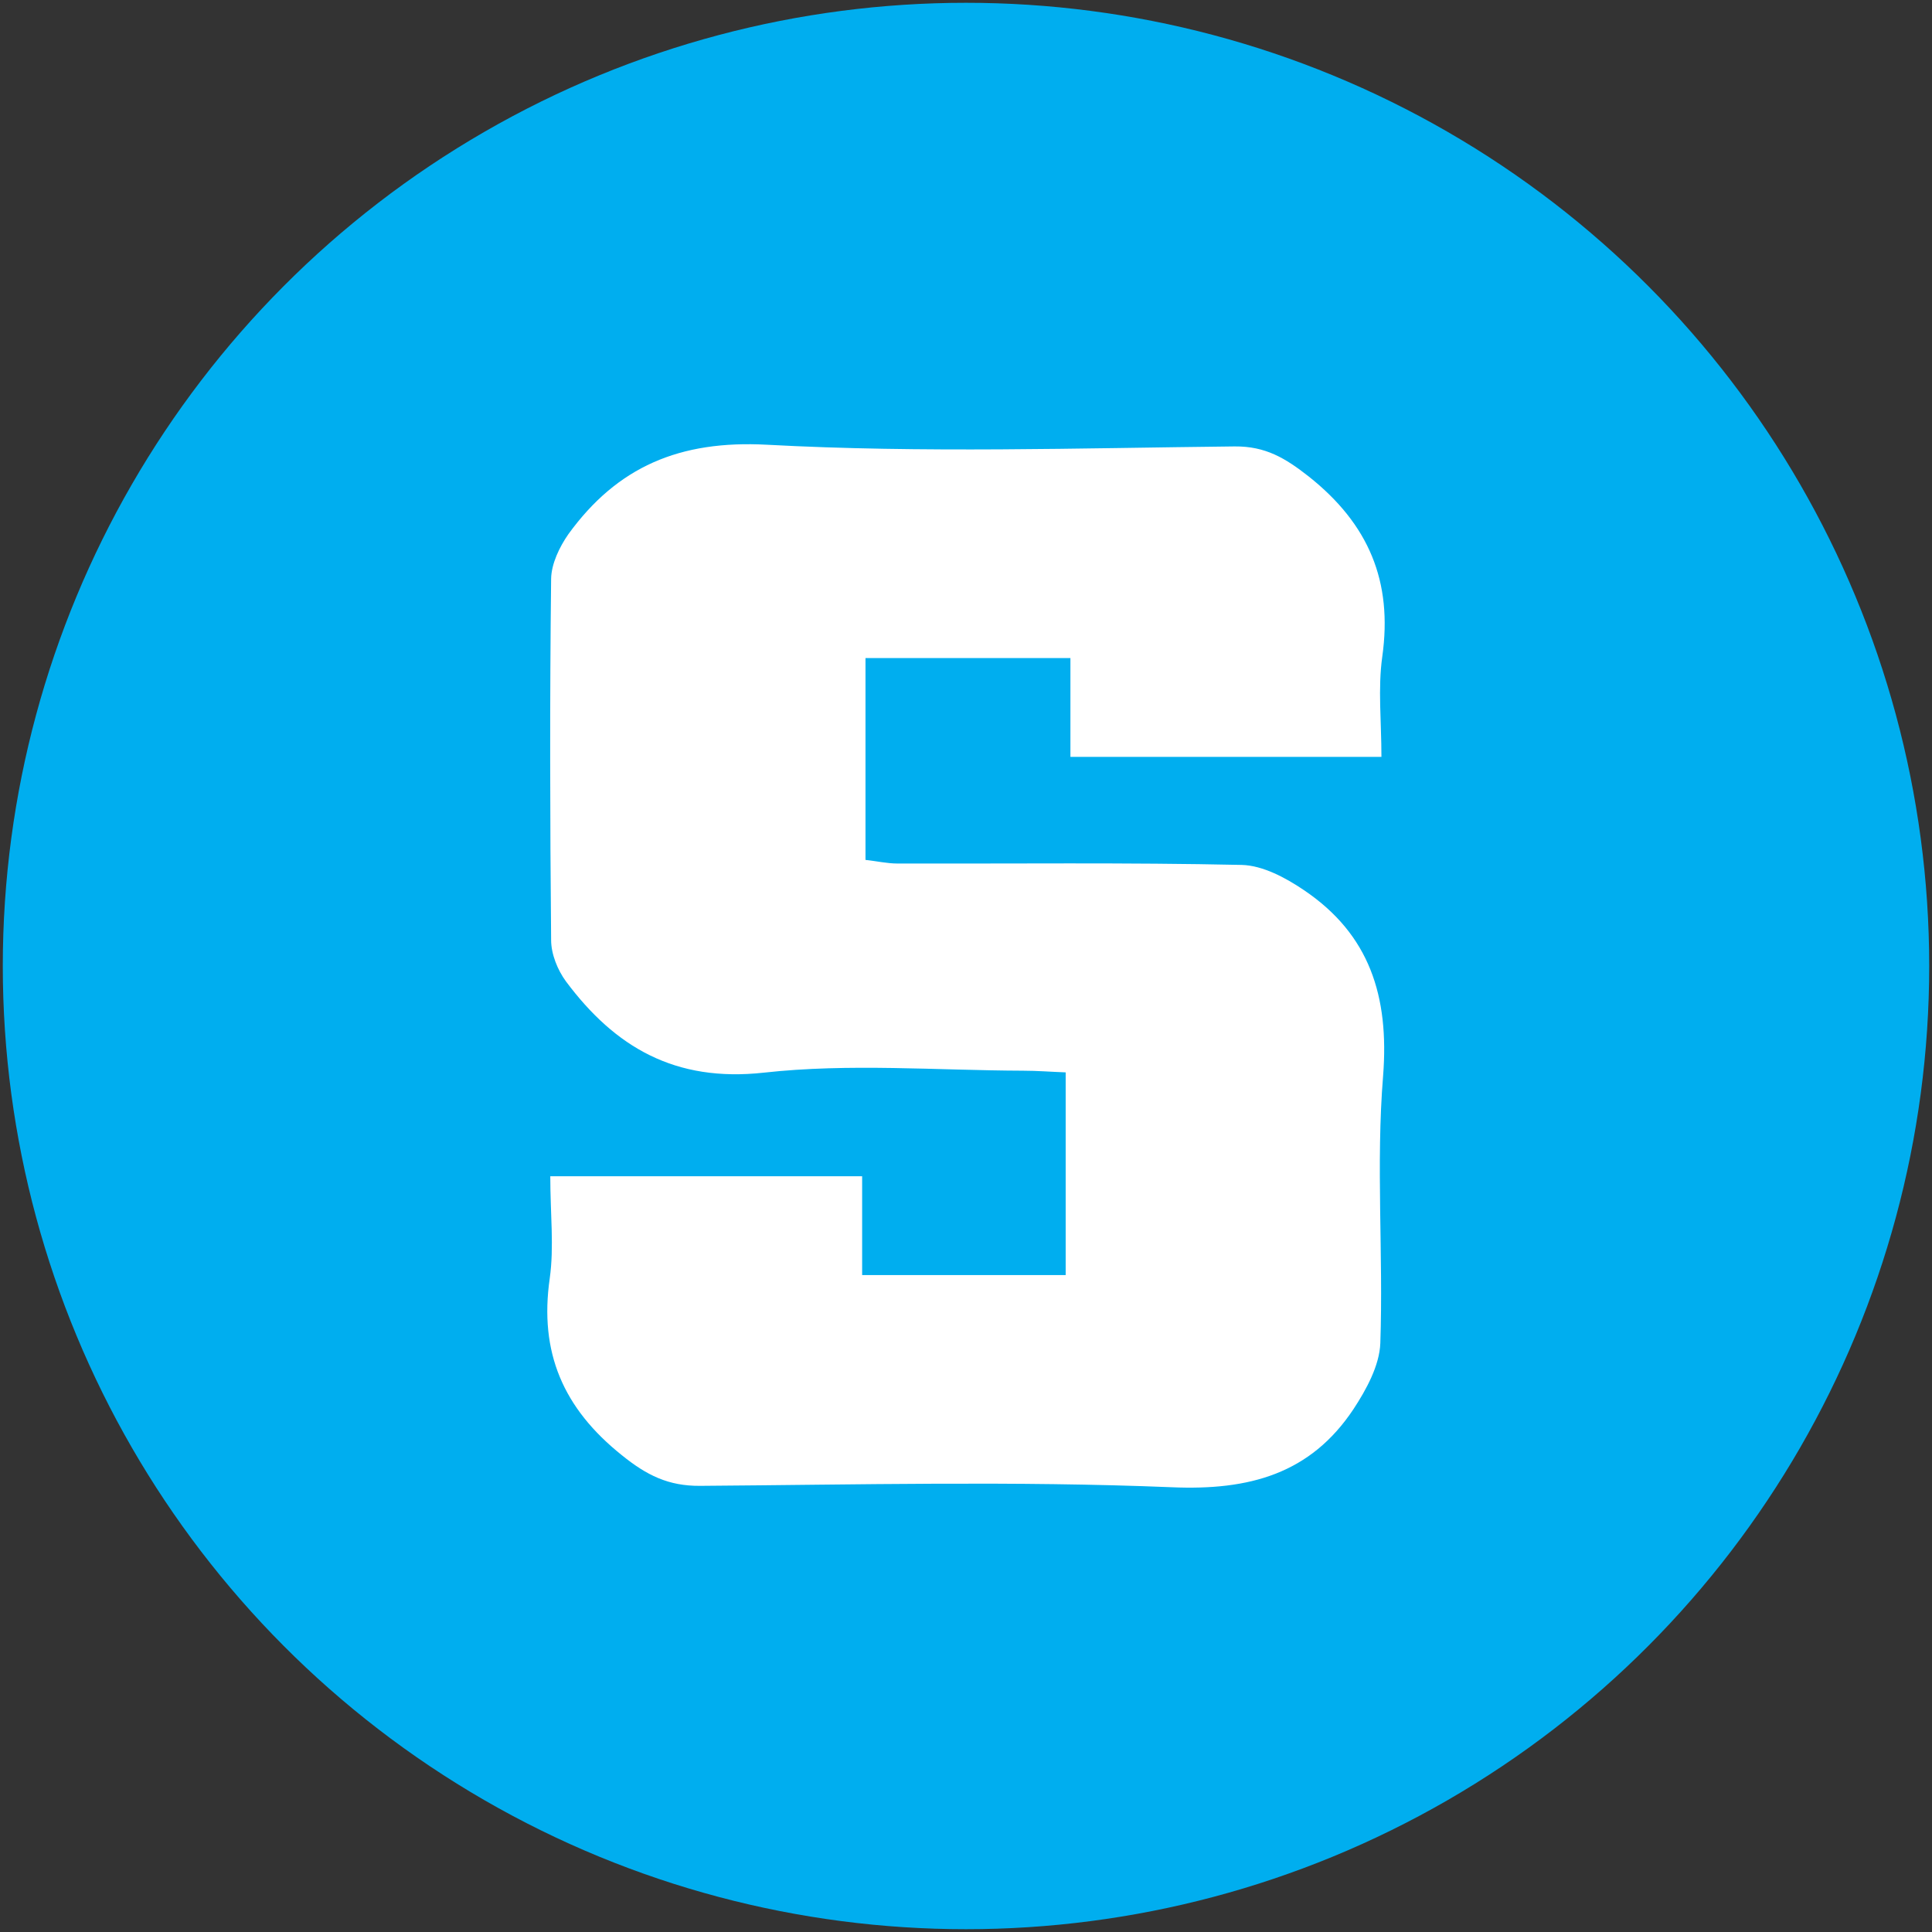
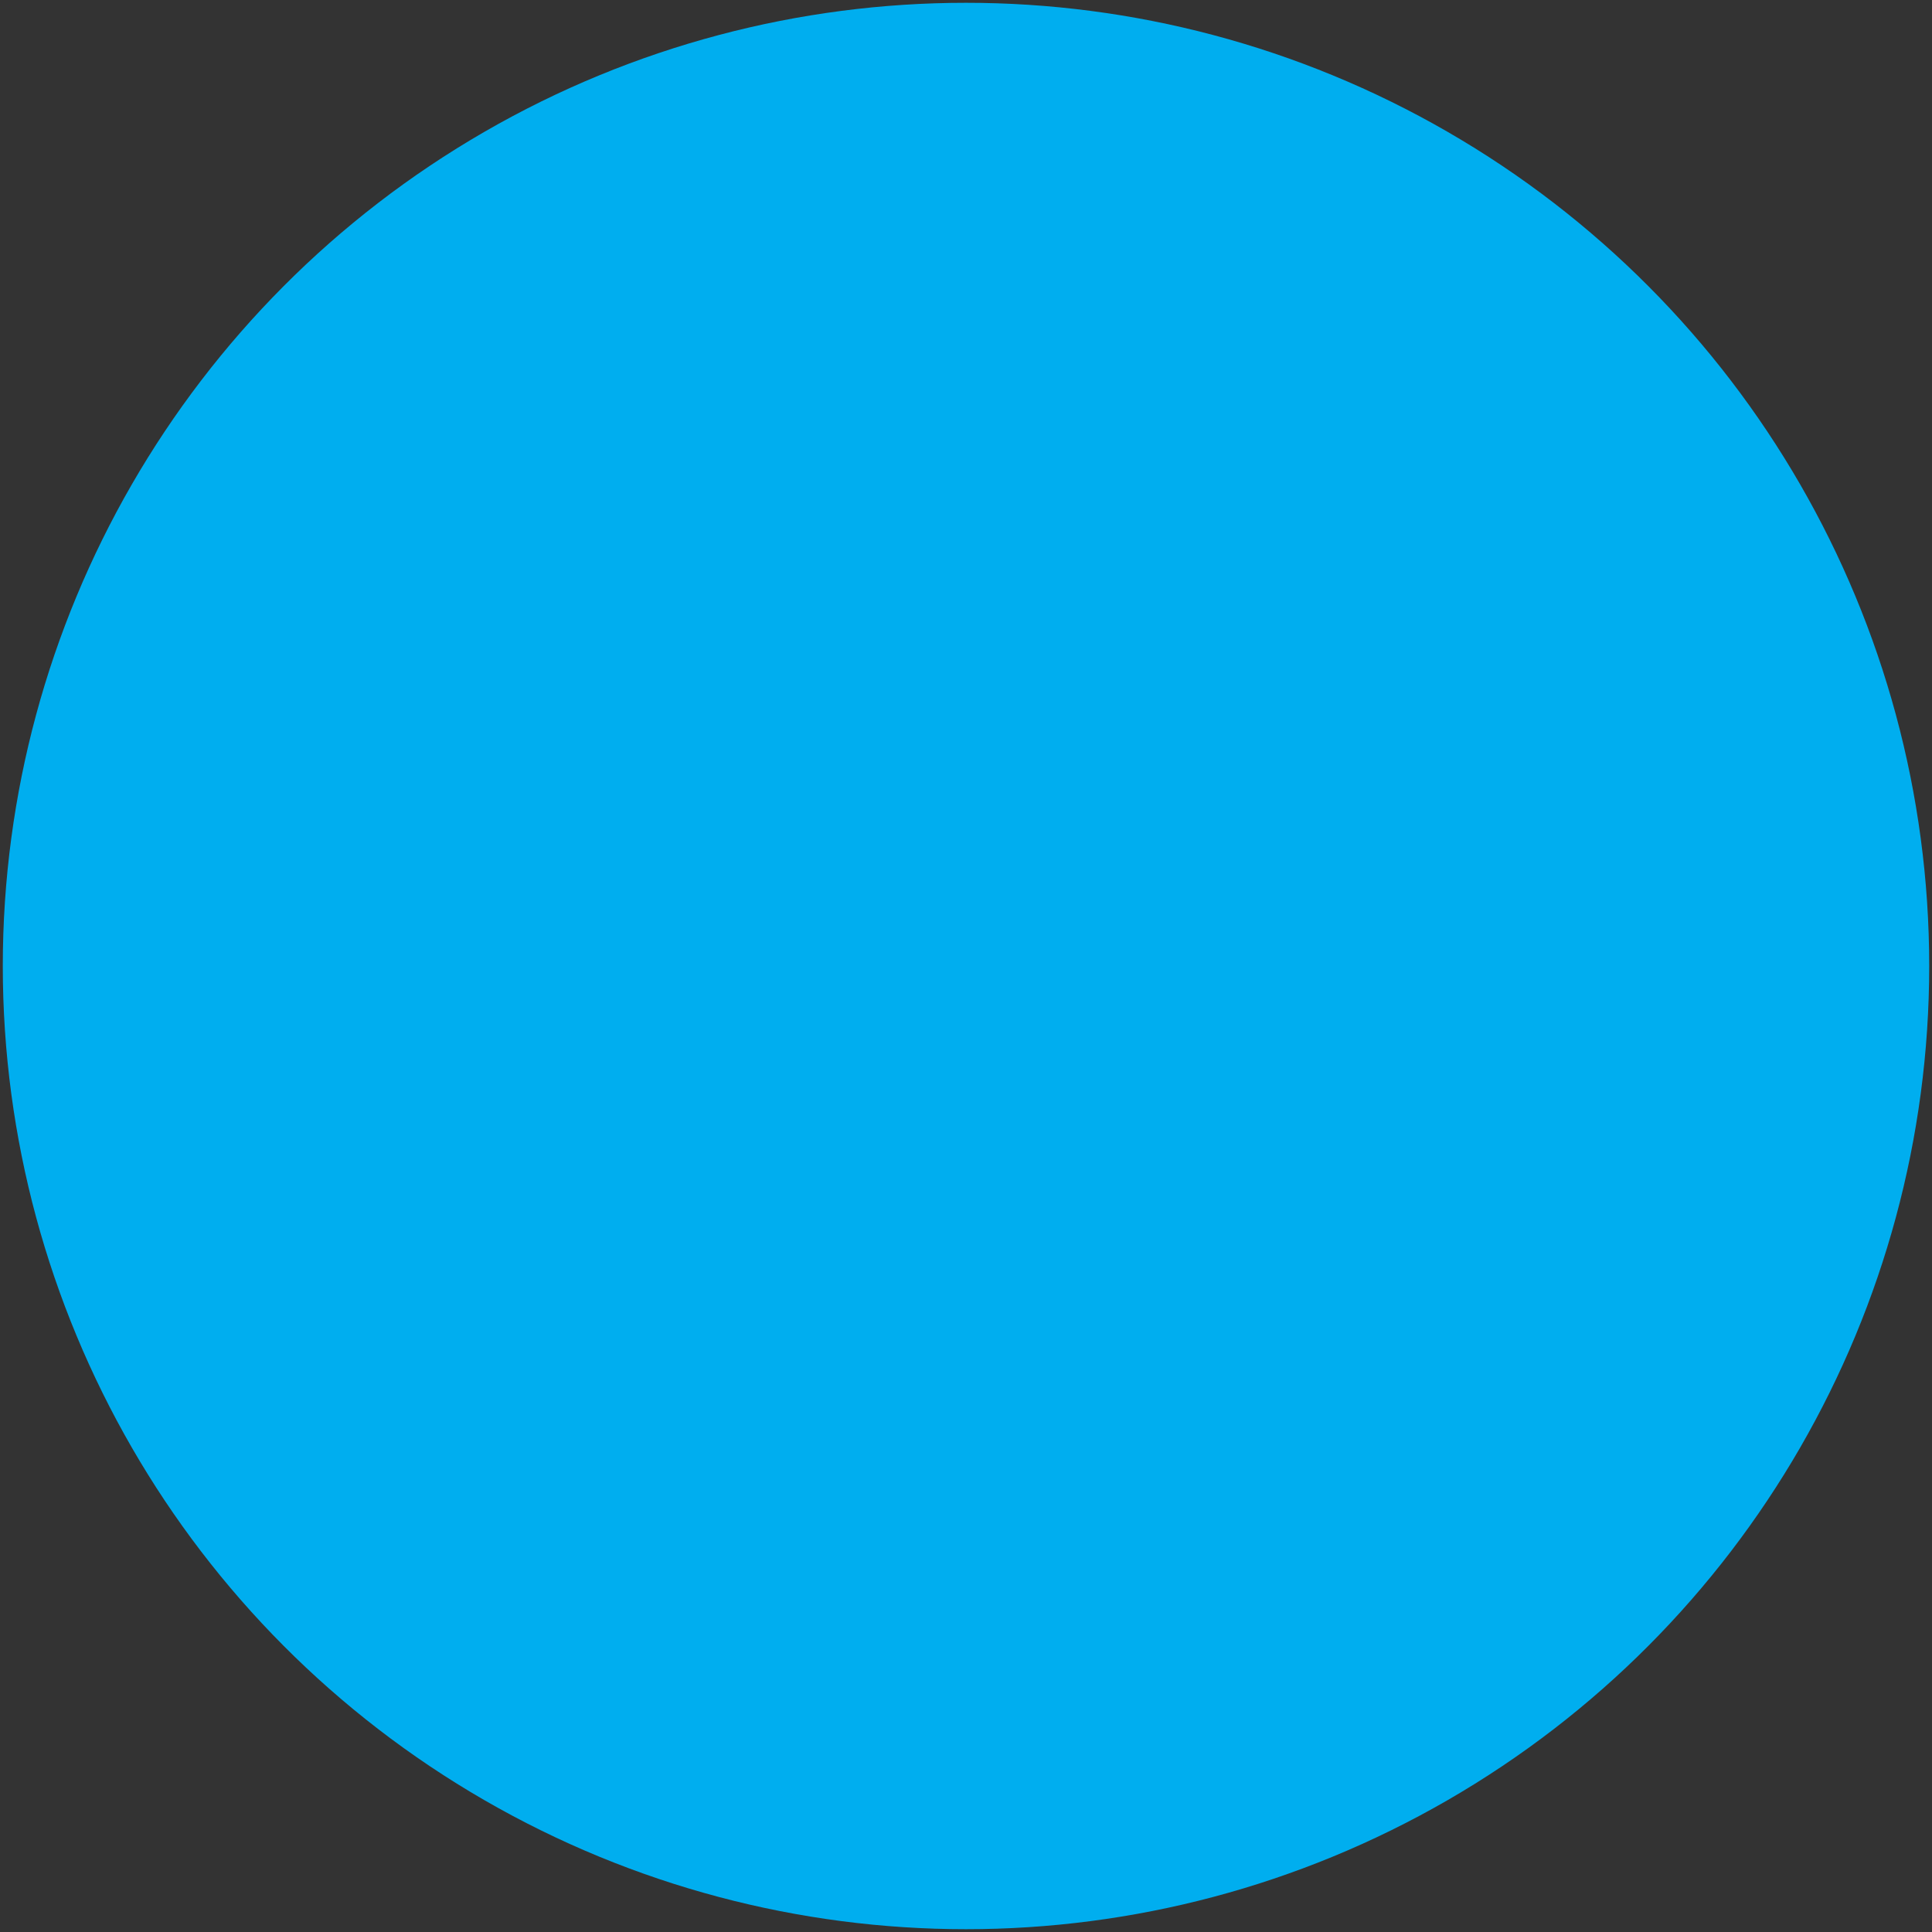
<svg xmlns="http://www.w3.org/2000/svg" version="1.1" id="Layer_1" x="0px" y="0px" viewBox="0 0 69.2 69.2" style="enable-background:new 0 0 69.2 69.2;" xml:space="preserve">
  <rect x="0" y="0" width="69.2" height="69.2" fill="#333333" stroke="none" />
  <style type="text/css">
	.st0{fill:#00AEEF;}
	.st1{fill:#FFFFFF;}
</style>
  <circle class="st0" cx="34.6" cy="34.6" r="34.5" />
  <g>
-     <path class="st1" d="M19.71,42.13c3.8,0,7.42,0,11.17,0c0,1.2,0,2.3,0,3.54c2.46,0,4.81,0,7.29,0c0-2.37,0-4.76,0-7.26   c-0.54-0.02-1.03-0.06-1.53-0.06c-3.09-0.01-6.22-0.27-9.28,0.07c-3.18,0.35-5.33-0.91-7.09-3.27c-0.3-0.41-0.53-0.98-0.53-1.48   c-0.04-4.31-0.05-8.63,0-12.94c0.01-0.54,0.3-1.14,0.62-1.6c1.75-2.41,3.98-3.37,7.12-3.2c5.56,0.3,11.16,0.12,16.74,0.06   c1.11-0.01,1.82,0.42,2.66,1.08c2.14,1.7,3.01,3.75,2.63,6.45c-0.16,1.14-0.03,2.32-0.03,3.59c-3.73,0-7.35,0-11.14,0   c0-1.15,0-2.29,0-3.54c-2.52,0-4.88,0-7.34,0c0,2.4,0,4.75,0,7.23c0.38,0.04,0.77,0.13,1.15,0.13c4.11,0.01,8.22-0.04,12.33,0.05   c0.75,0.02,1.57,0.46,2.22,0.9c2.36,1.59,3.06,3.81,2.84,6.65c-0.26,3.18,0.01,6.39-0.1,9.58c-0.03,0.8-0.5,1.66-0.96,2.36   c-1.54,2.32-3.73,2.92-6.51,2.8c-5.62-0.23-11.26-0.09-16.89-0.05c-1.14,0.01-1.92-0.38-2.81-1.1c-2.1-1.68-2.96-3.68-2.58-6.33   C19.85,44.66,19.71,43.48,19.71,42.13z" />
-   </g>
+     </g>
</svg>